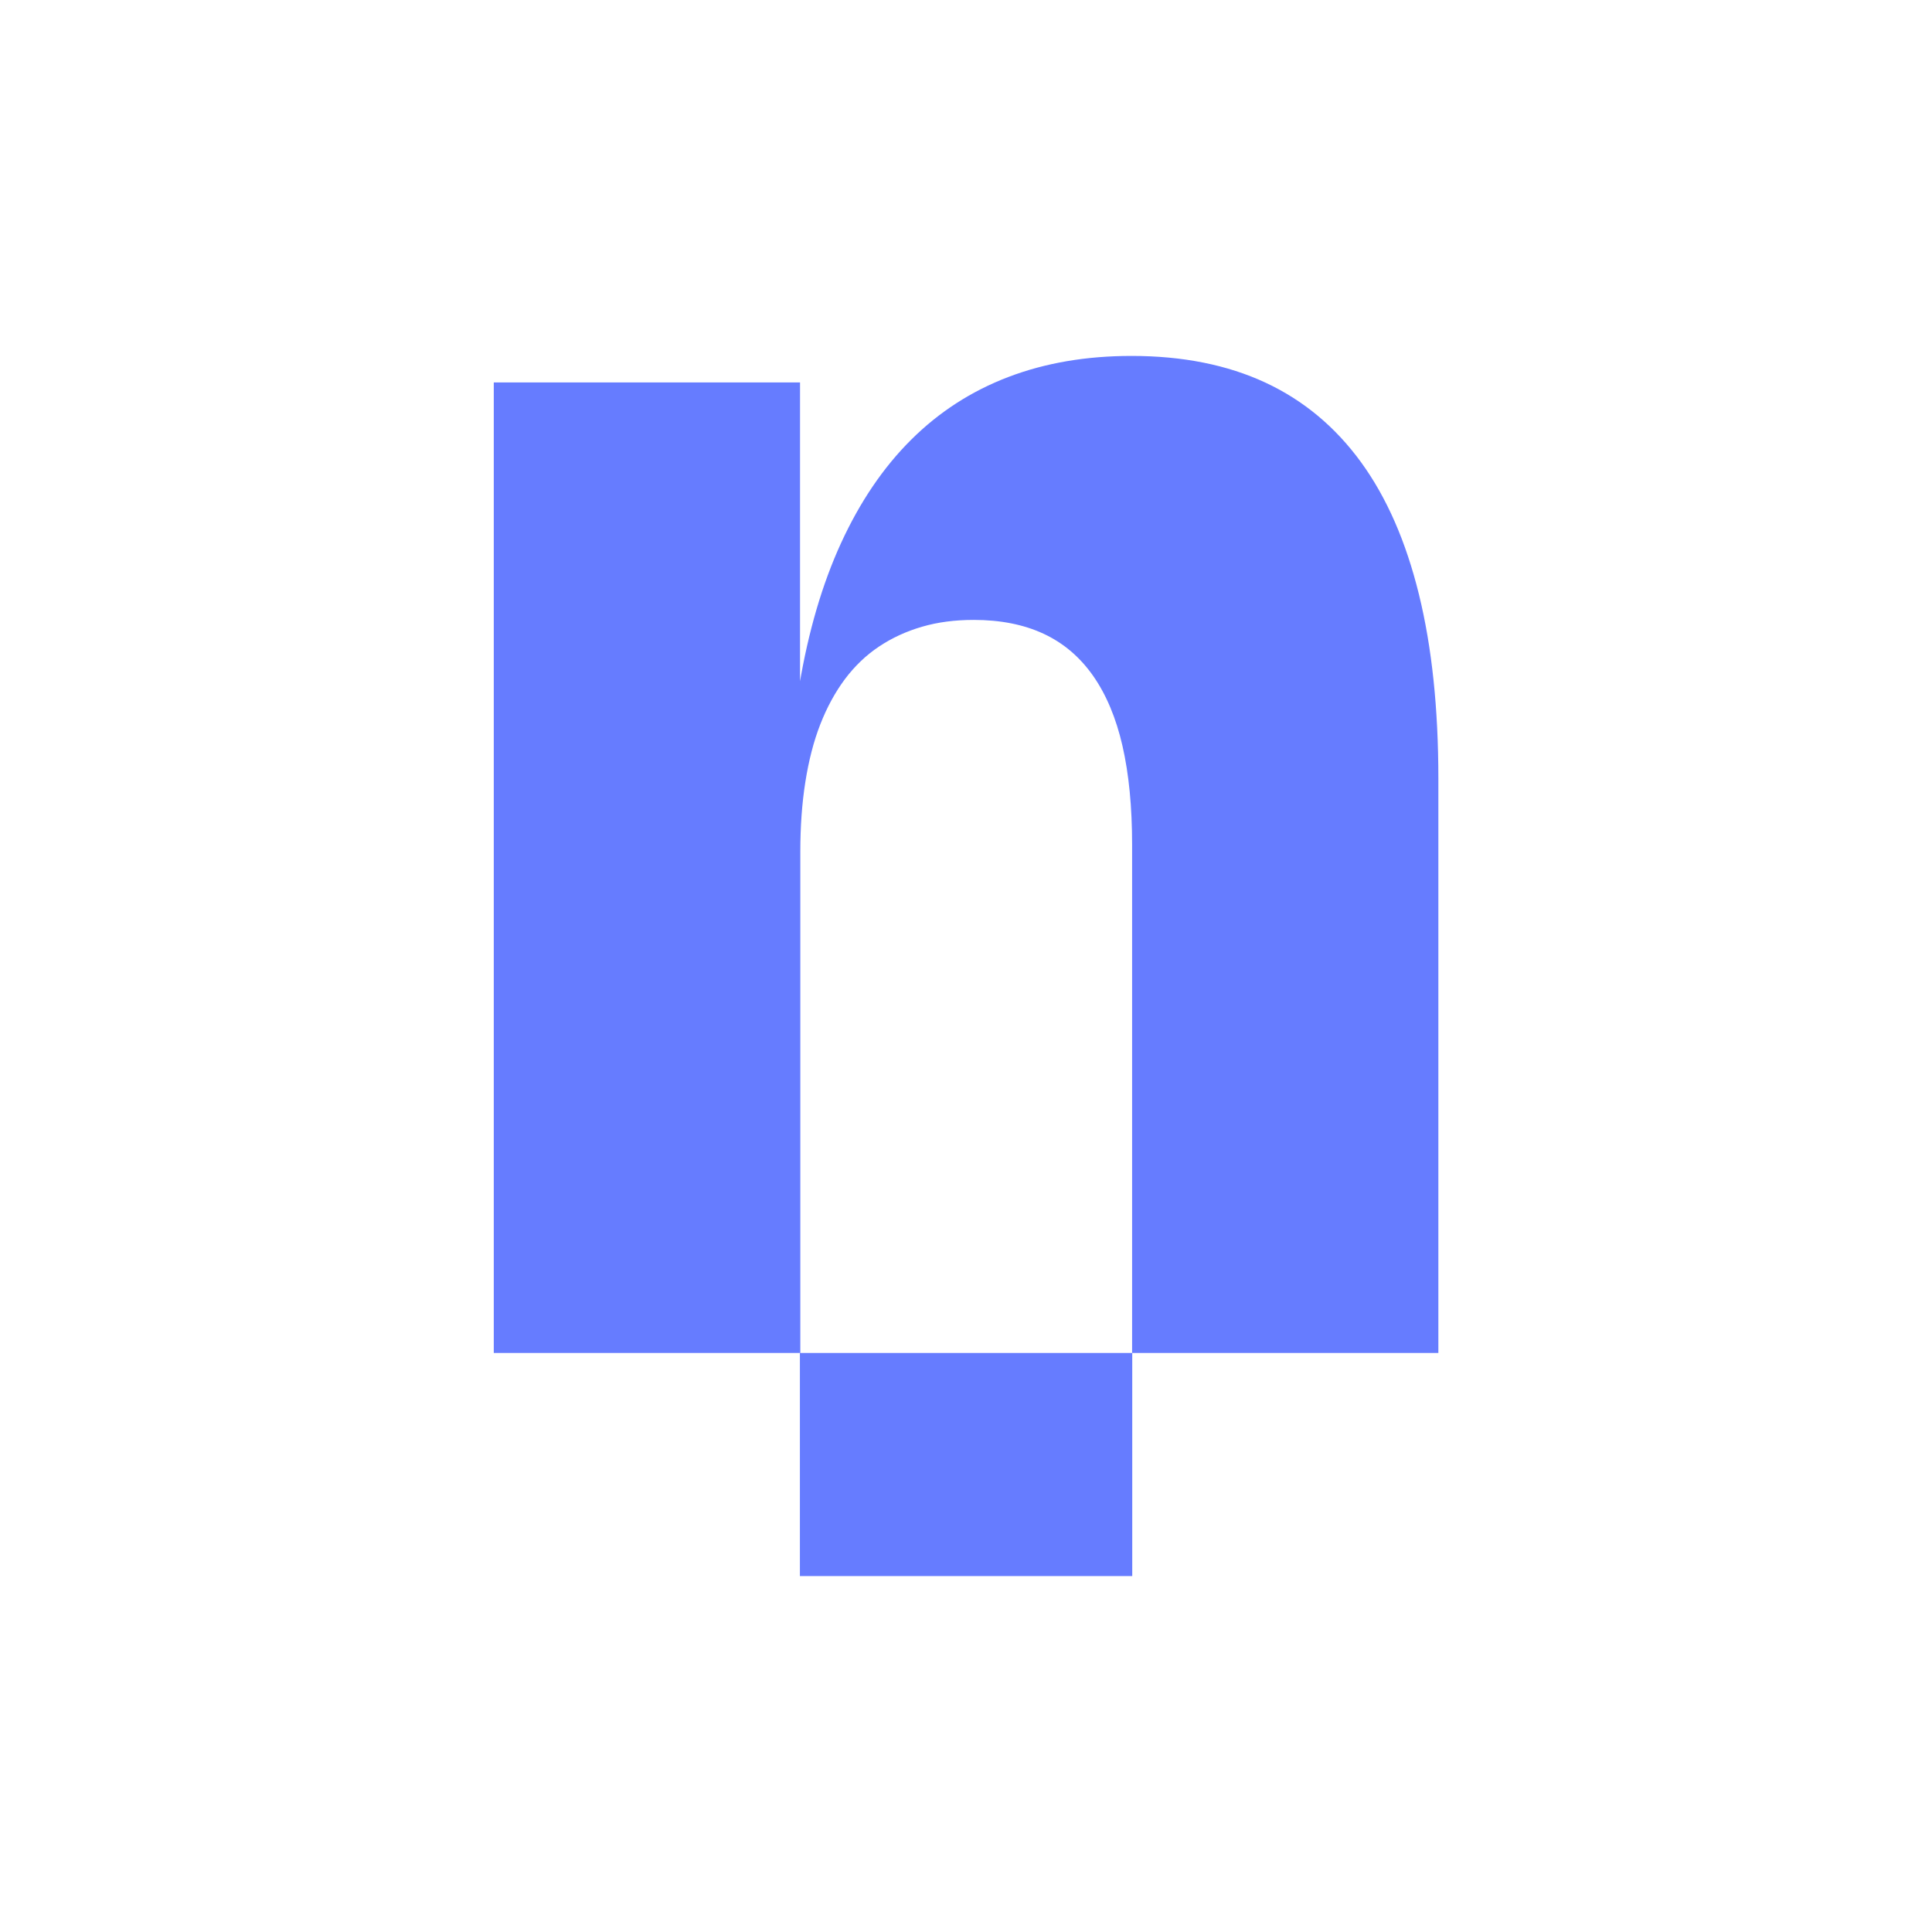
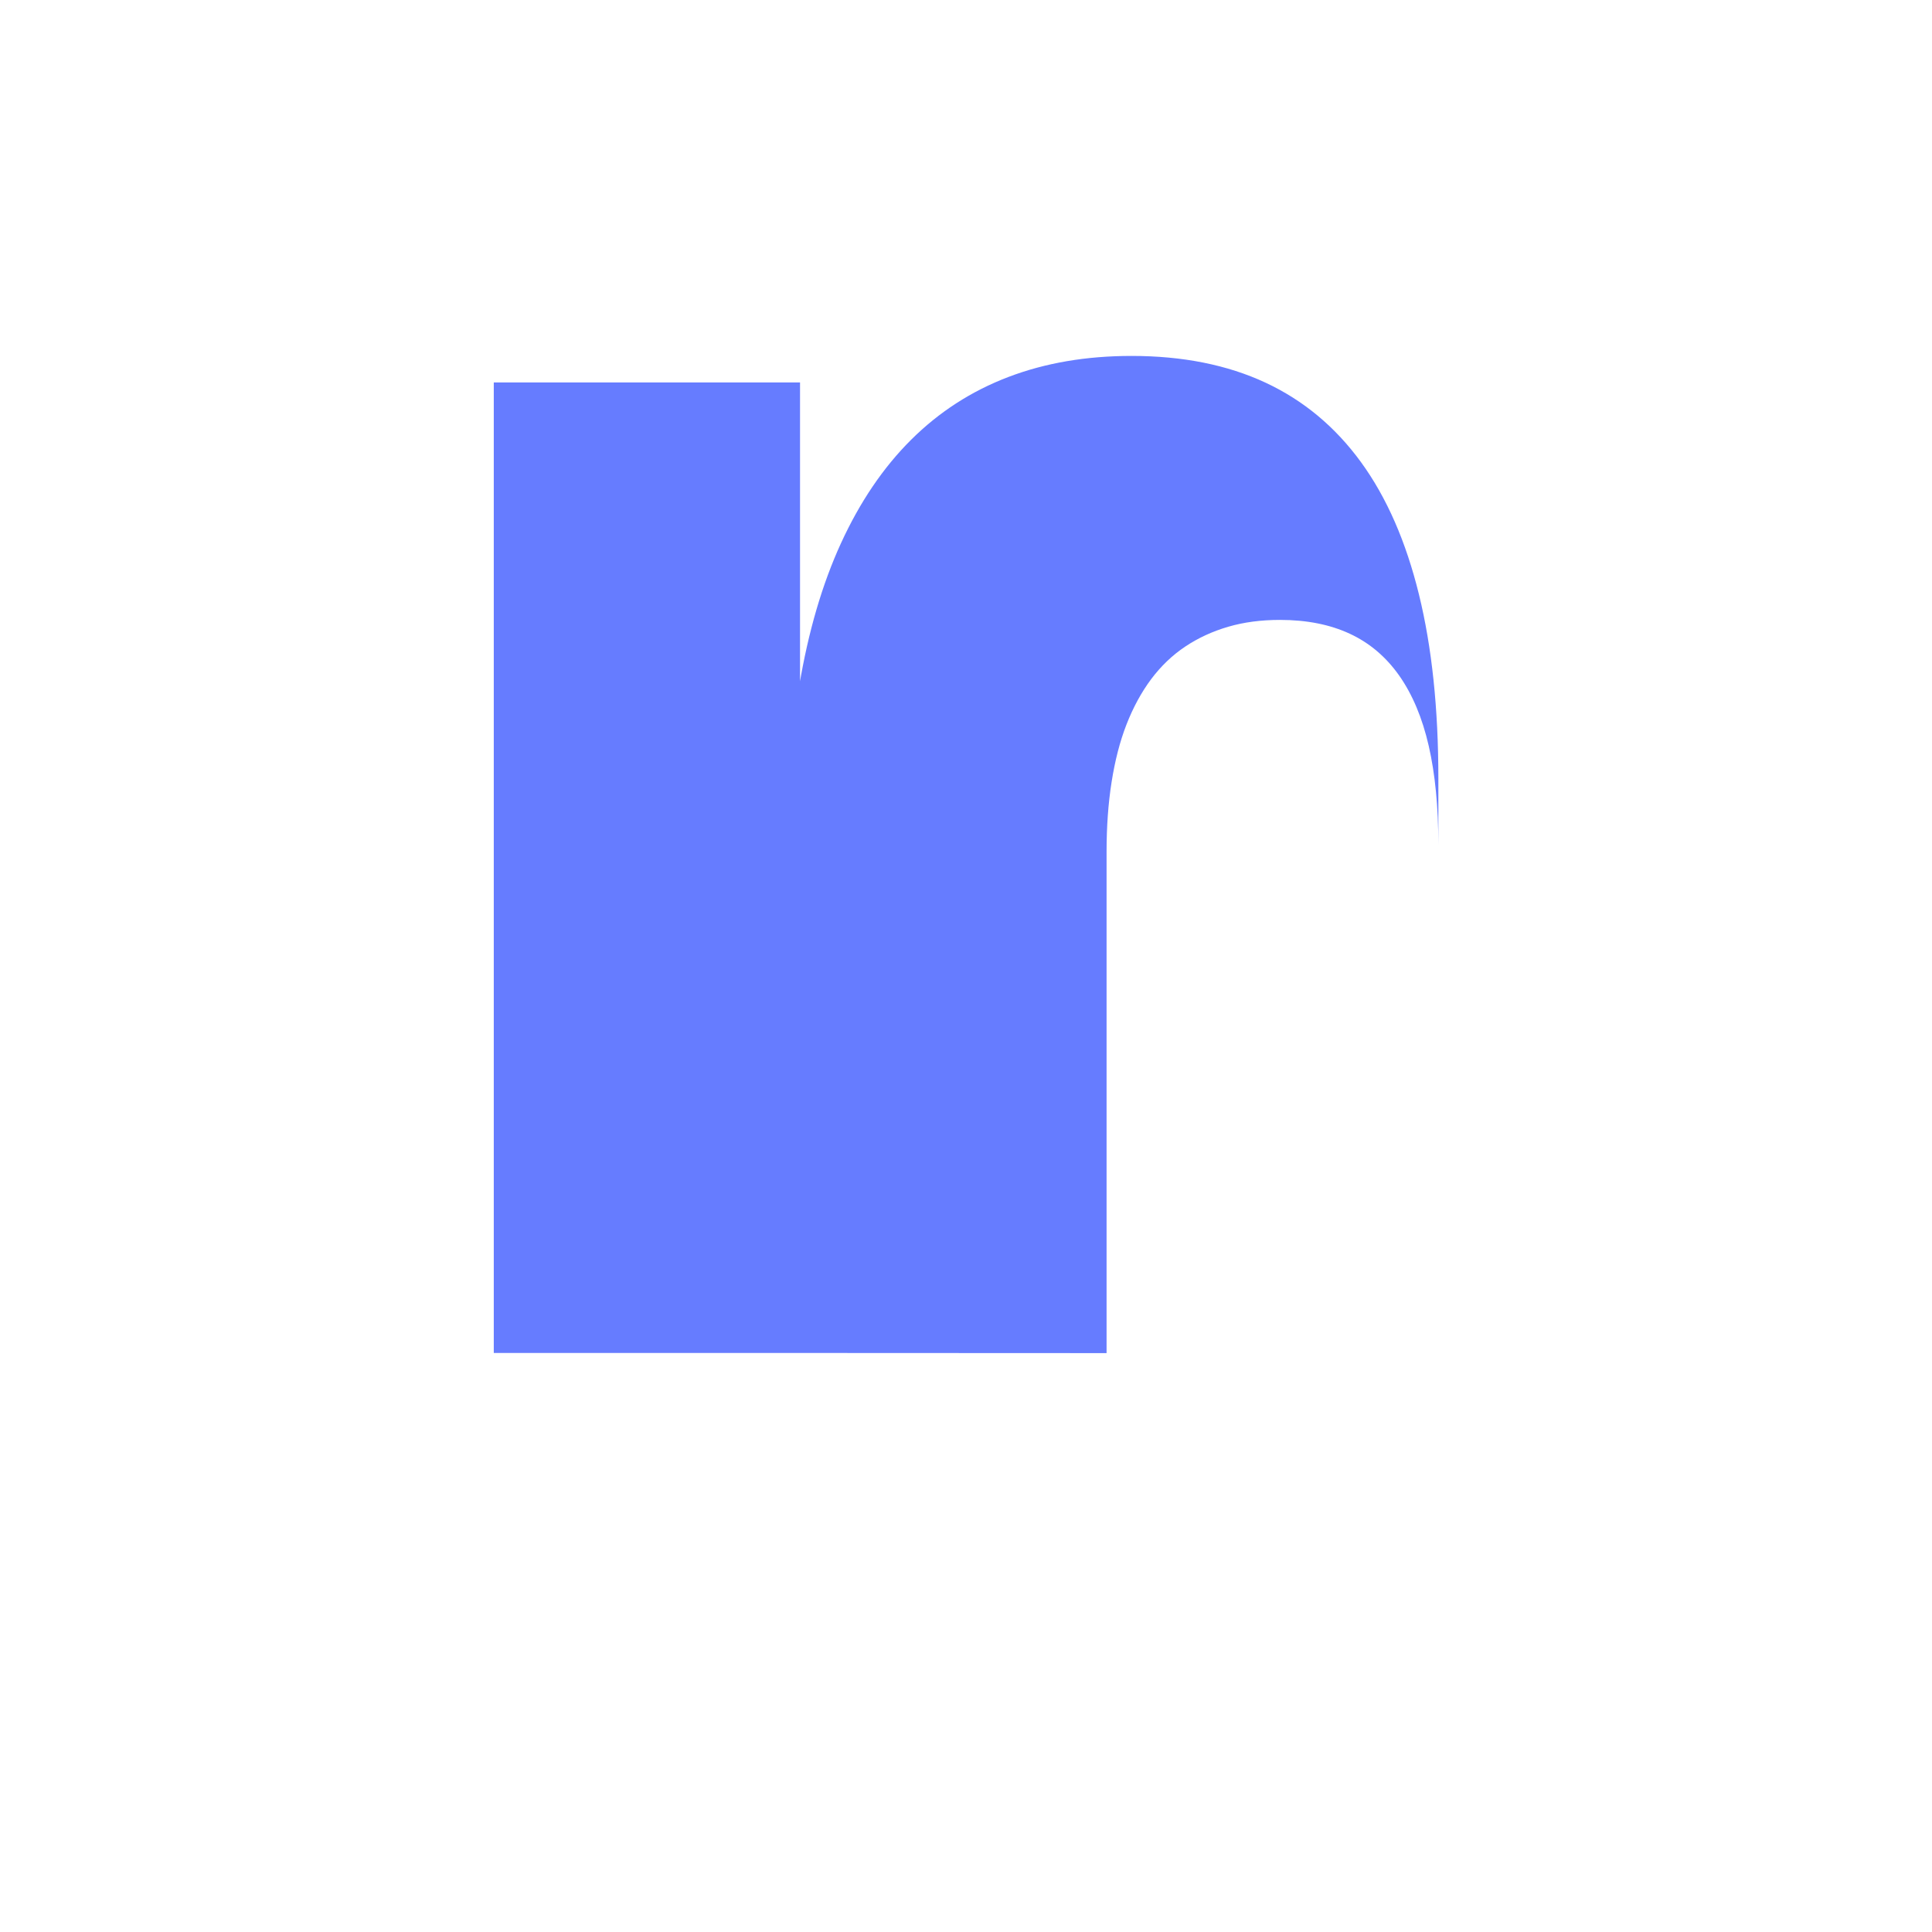
<svg xmlns="http://www.w3.org/2000/svg" data-bbox="0 0 138.47 138.47" viewBox="0 0 138.47 138.47" data-type="ugc">
  <g>
-     <path d="M57.34 96.97H35.39V27.41h21.95v21.67l-.06.09c.65-3.89 1.65-7.31 3-10.25s3.02-5.41 5.02-7.4 4.32-3.49 6.97-4.5 5.59-1.51 8.83-1.51c3.66 0 6.86.64 9.59 1.91s5.02 3.18 6.86 5.71 3.22 5.69 4.15 9.48 1.39 8.18 1.39 13.19v41.17H81.14V60.54q0-4.065-.69-7.08c-.46-2.01-1.17-3.69-2.11-5.03-.95-1.35-2.13-2.35-3.55-3.01s-3.09-.99-5-.99c-1.35 0-2.58.16-3.71.49s-2.15.8-3.08 1.42-1.74 1.4-2.44 2.33c-.7.94-1.29 2.02-1.77 3.25s-.83 2.61-1.07 4.13-.36 3.19-.36 5v35.93Z" fill="#667cff" />
-     <path fill="#667cff" d="M81.15 96.97v15.99H57.33V96.97z" />
+     <path d="M57.34 96.97H35.39V27.41h21.95v21.67l-.06.09c.65-3.89 1.65-7.31 3-10.25s3.02-5.41 5.02-7.4 4.32-3.49 6.97-4.5 5.59-1.51 8.83-1.51c3.66 0 6.86.64 9.59 1.91s5.02 3.18 6.86 5.71 3.22 5.69 4.15 9.48 1.39 8.18 1.39 13.19v41.17V60.54q0-4.065-.69-7.08c-.46-2.01-1.17-3.69-2.11-5.03-.95-1.35-2.13-2.35-3.55-3.01s-3.09-.99-5-.99c-1.35 0-2.58.16-3.71.49s-2.15.8-3.08 1.42-1.74 1.4-2.44 2.33c-.7.94-1.29 2.02-1.77 3.25s-.83 2.61-1.07 4.13-.36 3.19-.36 5v35.93Z" fill="#667cff" />
    <path fill="none" d="M138.47 0v138.47H0V0z" />
  </g>
</svg>